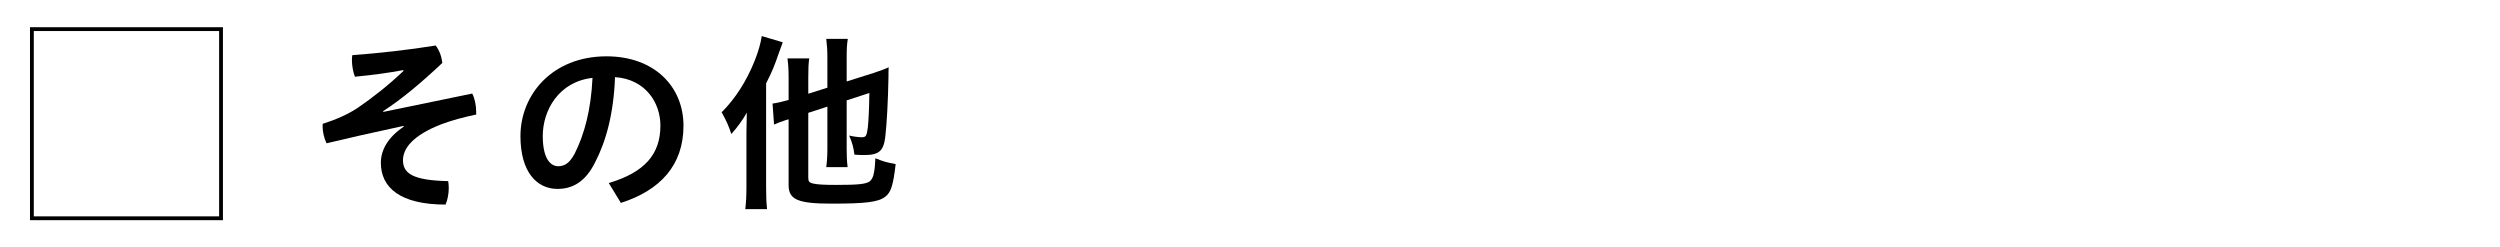
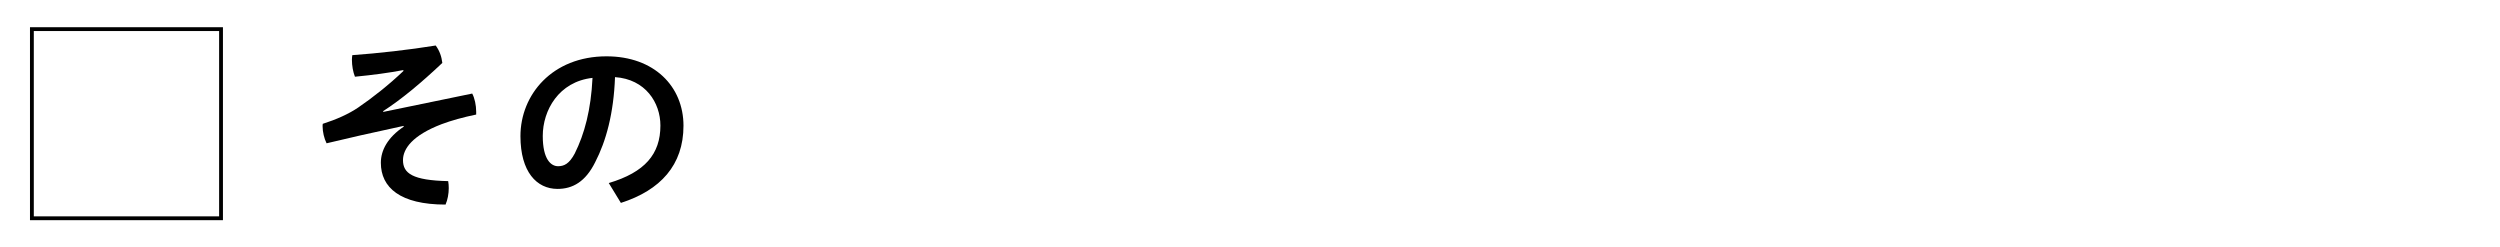
<svg xmlns="http://www.w3.org/2000/svg" id="_レイヤー_2" data-name="レイヤー 2" viewBox="0 0 660.88 65.39">
  <defs>
    <style>
      .cls-1, .cls-2 {
        stroke-width: 0px;
      }

      .cls-2, .cls-3 {
        fill: none;
      }

      .cls-3 {
        stroke: #000;
        stroke-miterlimit: 10;
        stroke-width: 1.01px;
      }
    </style>
  </defs>
  <g id="_レイヤー_1-2" data-name="レイヤー 1">
    <g>
      <g>
        <rect class="cls-3" x="8.43" y="7.7" width="50" height="50" />
        <g>
          <path class="cls-1" d="m106.58,18.53c-3.6.7-8.05,1.3-12.75,1.75-.5-1.25-.8-2.9-.8-4.5,0-.4.05-.8.1-1.2,6.9-.5,14.95-1.4,22.05-2.55,1,1.35,1.55,2.9,1.75,4.6-5.6,5.3-10.9,9.7-15.65,12.75l.05.2,23.5-4.85c.65,1.2,1.05,3.1,1.05,4.8v.75c-3.4.7-6.65,1.6-9.15,2.55-7.7,2.95-10.2,6.5-10.2,9.5,0,3.5,2.55,5.35,11.95,5.55.1.6.15,1.2.15,1.85,0,1.5-.3,3.1-.85,4.35-12,0-17.1-4.5-17.1-11.05,0-3.3,1.8-6.7,6.05-9.55l-.05-.2c-2.95.65-6.85,1.5-11.35,2.5-2.6.6-5.6,1.3-9,2.1-.65-1.3-1.05-3.05-1.05-4.5,0-.25,0-.45.05-.65,3.6-1.15,6.85-2.6,9.35-4.3,3.75-2.55,8.3-6.15,12-9.7l-.1-.2Z" />
          <path class="cls-1" d="m160.93,48.39c9.55-2.85,13.65-7.65,13.65-15.2,0-6.05-3.95-12.25-12-12.8-.35,9.6-2.35,16.9-5.25,22.5-2.55,5.15-5.95,7.05-9.95,7.05-5.5,0-9.8-4.5-9.8-13.95,0-10.95,8.4-21.1,22.75-21.1,12.6,0,20.35,7.95,20.35,18.35s-6.1,17.05-16.55,20.4l-3.2-5.25Zm-4.3-27.8c-8.95,1-13.15,8.6-13.15,15.35,0,6.25,2.2,8,4.05,8,1.6,0,2.95-.65,4.4-3.35,2.6-5.2,4.3-11.6,4.7-20Z" />
-           <path class="cls-1" d="m197.32,35.18q0-1.15.1-5.4c-1.15,2-2.35,3.7-4.1,5.65-.65-2.05-1.25-3.4-2.55-5.75,3.6-3.6,6.55-8.2,8.7-13.55,1-2.45,1.65-4.85,1.9-6.6l5.55,1.65c-.4,1.1-.5,1.4-1,2.75-1.15,3.35-1.8,5-3.4,8.1v27.35c0,2.25.05,4.05.25,5.9h-5.75c.2-1.75.3-3.35.3-5.95v-14.15Zm16.35-5.35v17.15c0,1,.25,1.3,1.3,1.55,1.25.25,2.7.35,6.15.35,5.6,0,7.7-.2,8.75-.9.55-.4,1-1.25,1.15-2.3.2-.95.25-1.5.4-3.85,2.15.9,3,1.1,5.35,1.55-.65,5.6-1.25,7.55-2.8,8.65-1.8,1.4-5.15,1.8-14.05,1.8s-11.45-1-11.45-4.9v-17.4c-.45.15-.8.25-1,.3-1.45.5-1.95.7-2.85,1.1l-.4-5.55c1.15-.15,2.6-.5,4.25-.95v-5.8c0-2.3-.1-3.65-.3-5.2h5.75c-.2,1.45-.25,2.7-.25,5v4.35l5.05-1.6v-8c0-1.95-.1-3.25-.3-4.9h5.7c-.25,1.55-.3,2.75-.3,4.75v6.5l7.15-2.25c1.9-.65,3.05-1.05,3.95-1.5-.05,1-.05,1.4-.05,2.65-.1,5.9-.45,12.6-.85,15.8-.45,3.7-1.7,4.75-5.5,4.75-.9,0-1.45,0-2.65-.1-.25-1.95-.55-3.1-1.4-5.05,1.3.3,2.55.45,3.35.45,1.1,0,1.3-.35,1.6-2.65.2-1.9.35-5.15.4-9.05l-6,1.95v12.75c0,2,.05,3.2.25,4.9h-5.65c.2-1.5.3-2.8.3-5.05v-10.95l-5.05,1.65Z" />
        </g>
      </g>
      <rect class="cls-2" width="660.88" height="65.39" />
    </g>
  </g>
</svg>